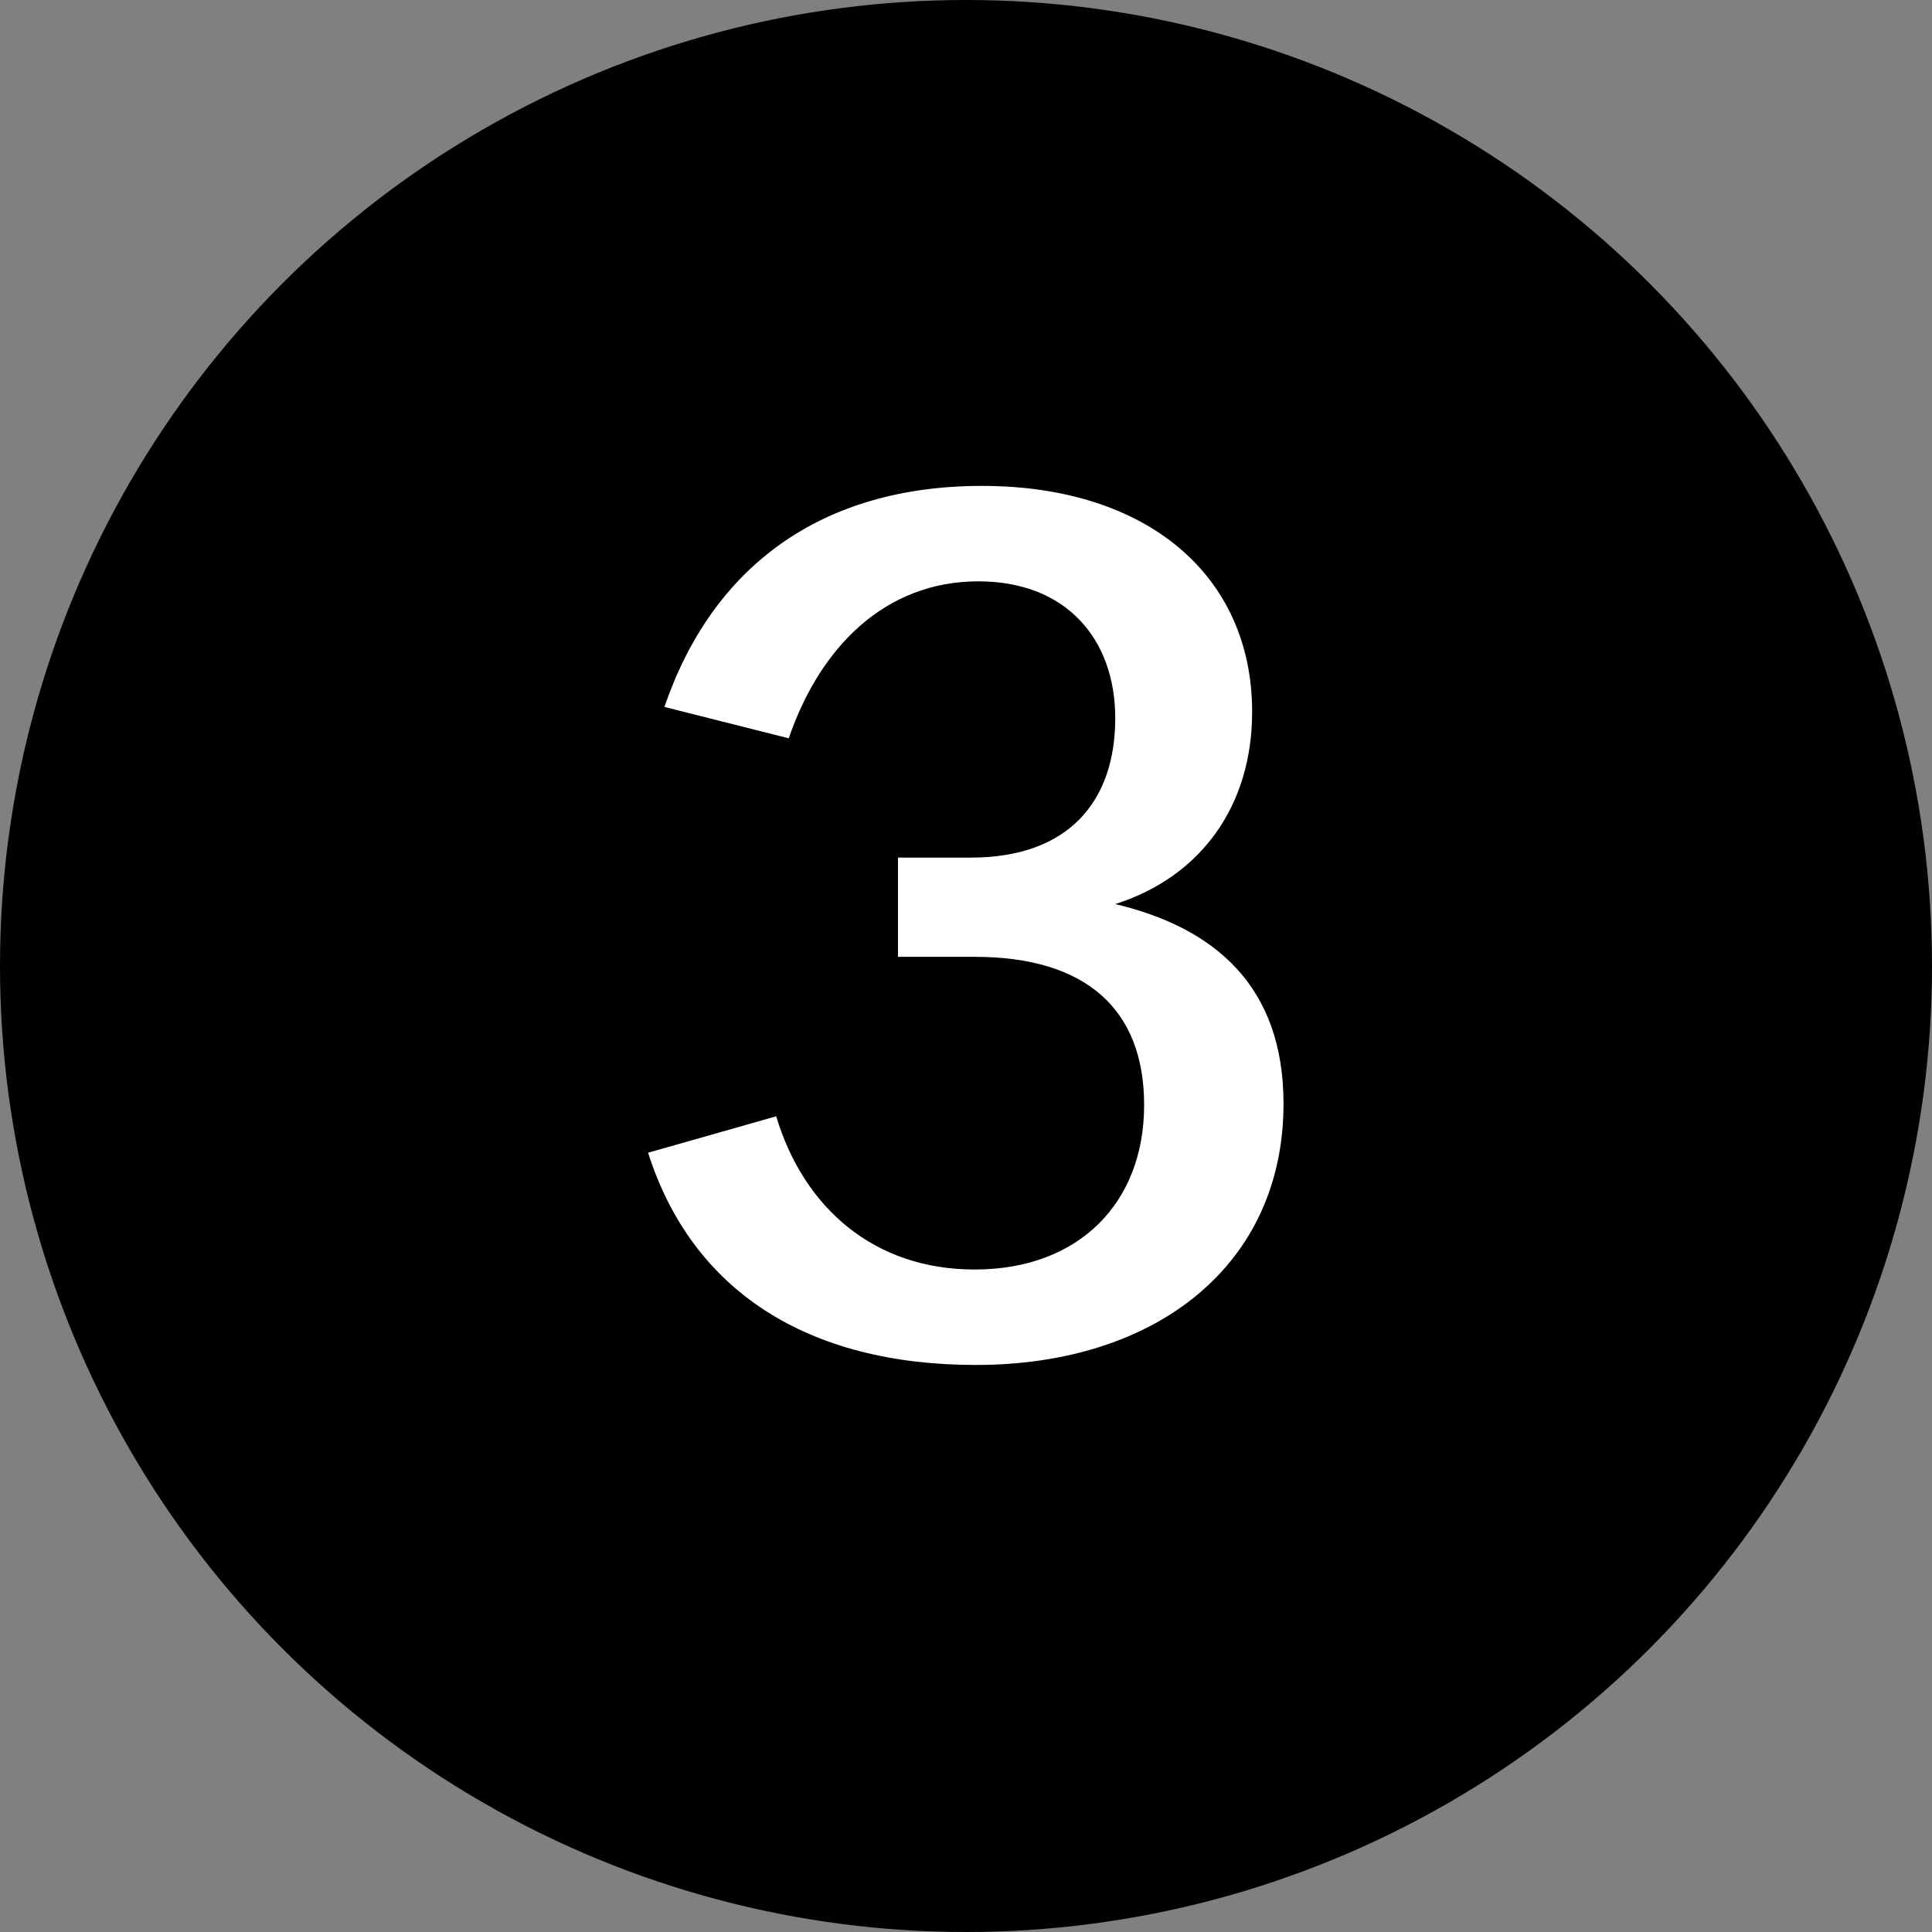
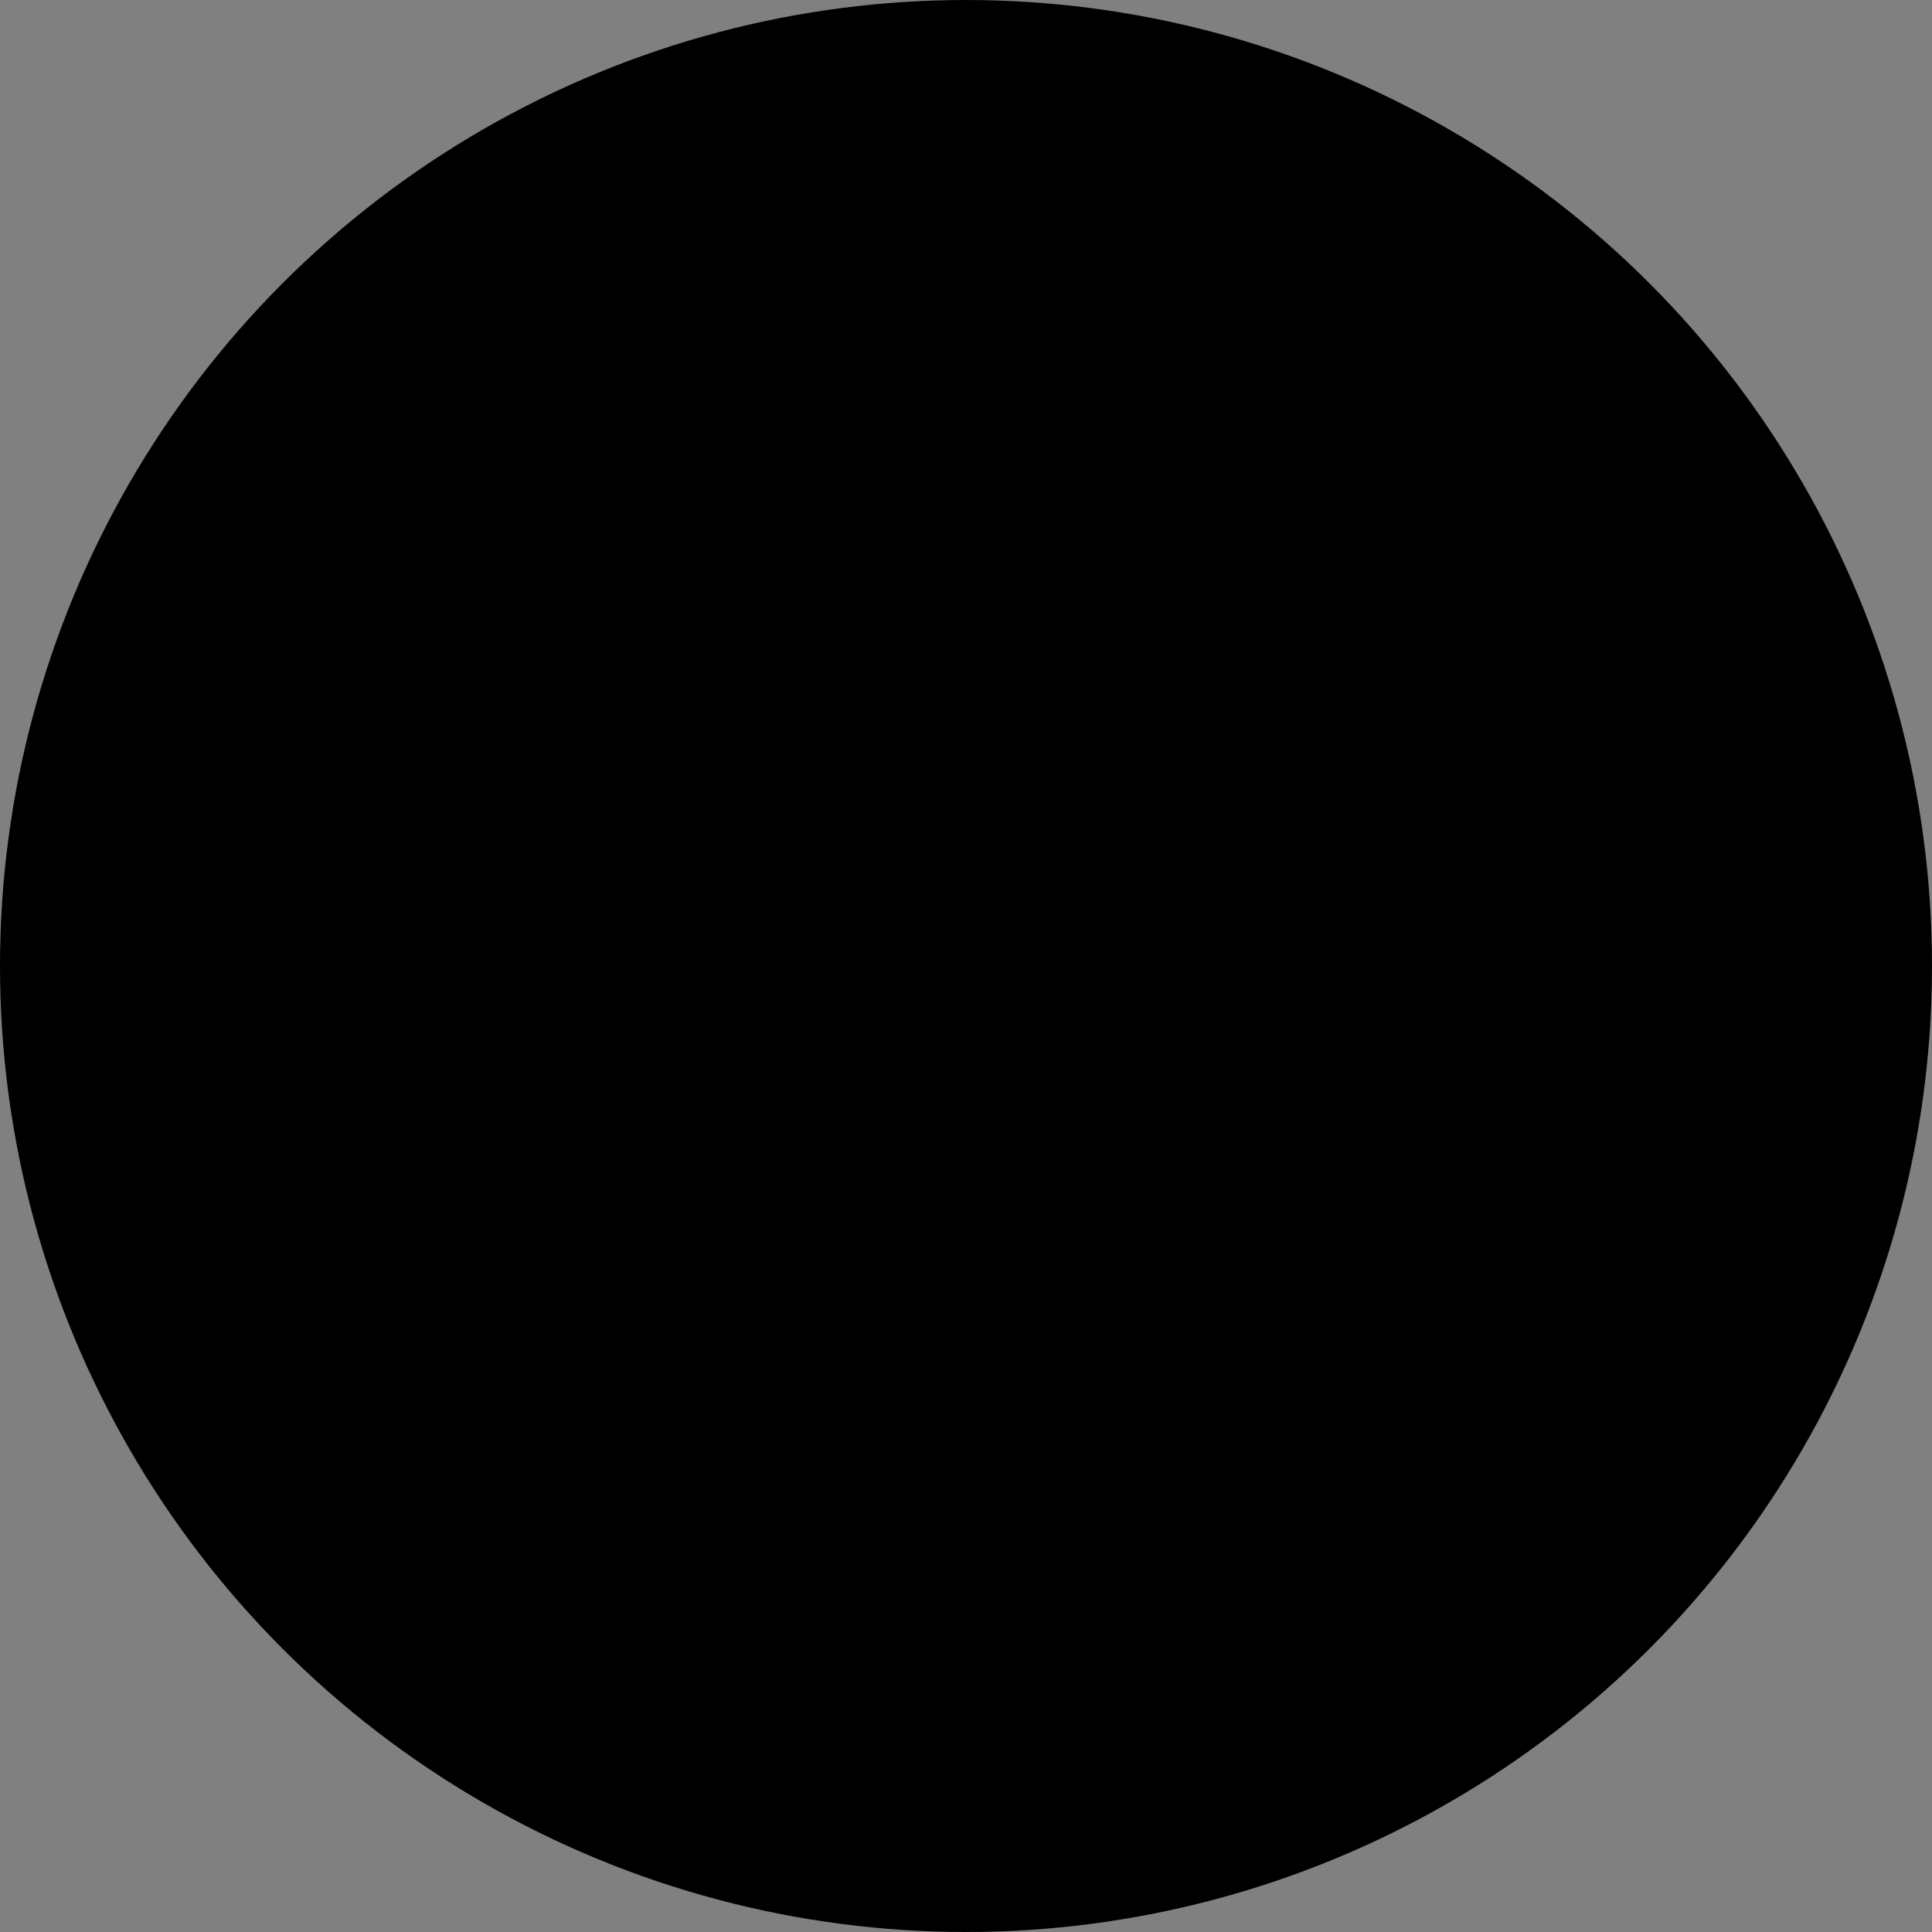
<svg xmlns="http://www.w3.org/2000/svg" width="20" height="20" viewBox="0 0 20 20" fill="none">
  <rect x="0" y="0" width="20" height="20" fill="#808080" stroke="none" />
  <circle cx="10" cy="10" r="10" fill="black" />
-   <path d="M10.102 14.13C8.36 14.13 7.164 13.363 6.709 11.933L8.035 11.556C8.321 12.505 9.049 13.142 10.089 13.142C11.168 13.142 11.844 12.453 11.844 11.439C11.844 10.451 11.246 9.905 10.089 9.905H9.296V8.878H10.05C11.064 8.878 11.545 8.293 11.545 7.435C11.545 6.616 11.038 6.018 10.128 6.018C9.166 6.018 8.49 6.694 8.165 7.643L6.878 7.318C7.372 5.875 8.49 5.03 10.167 5.03C11.87 5.03 12.962 5.953 12.962 7.37C12.962 8.332 12.442 9.073 11.545 9.359C12.585 9.606 13.287 10.217 13.287 11.426C13.287 13.09 11.974 14.13 10.102 14.13Z" fill="white" />
</svg>